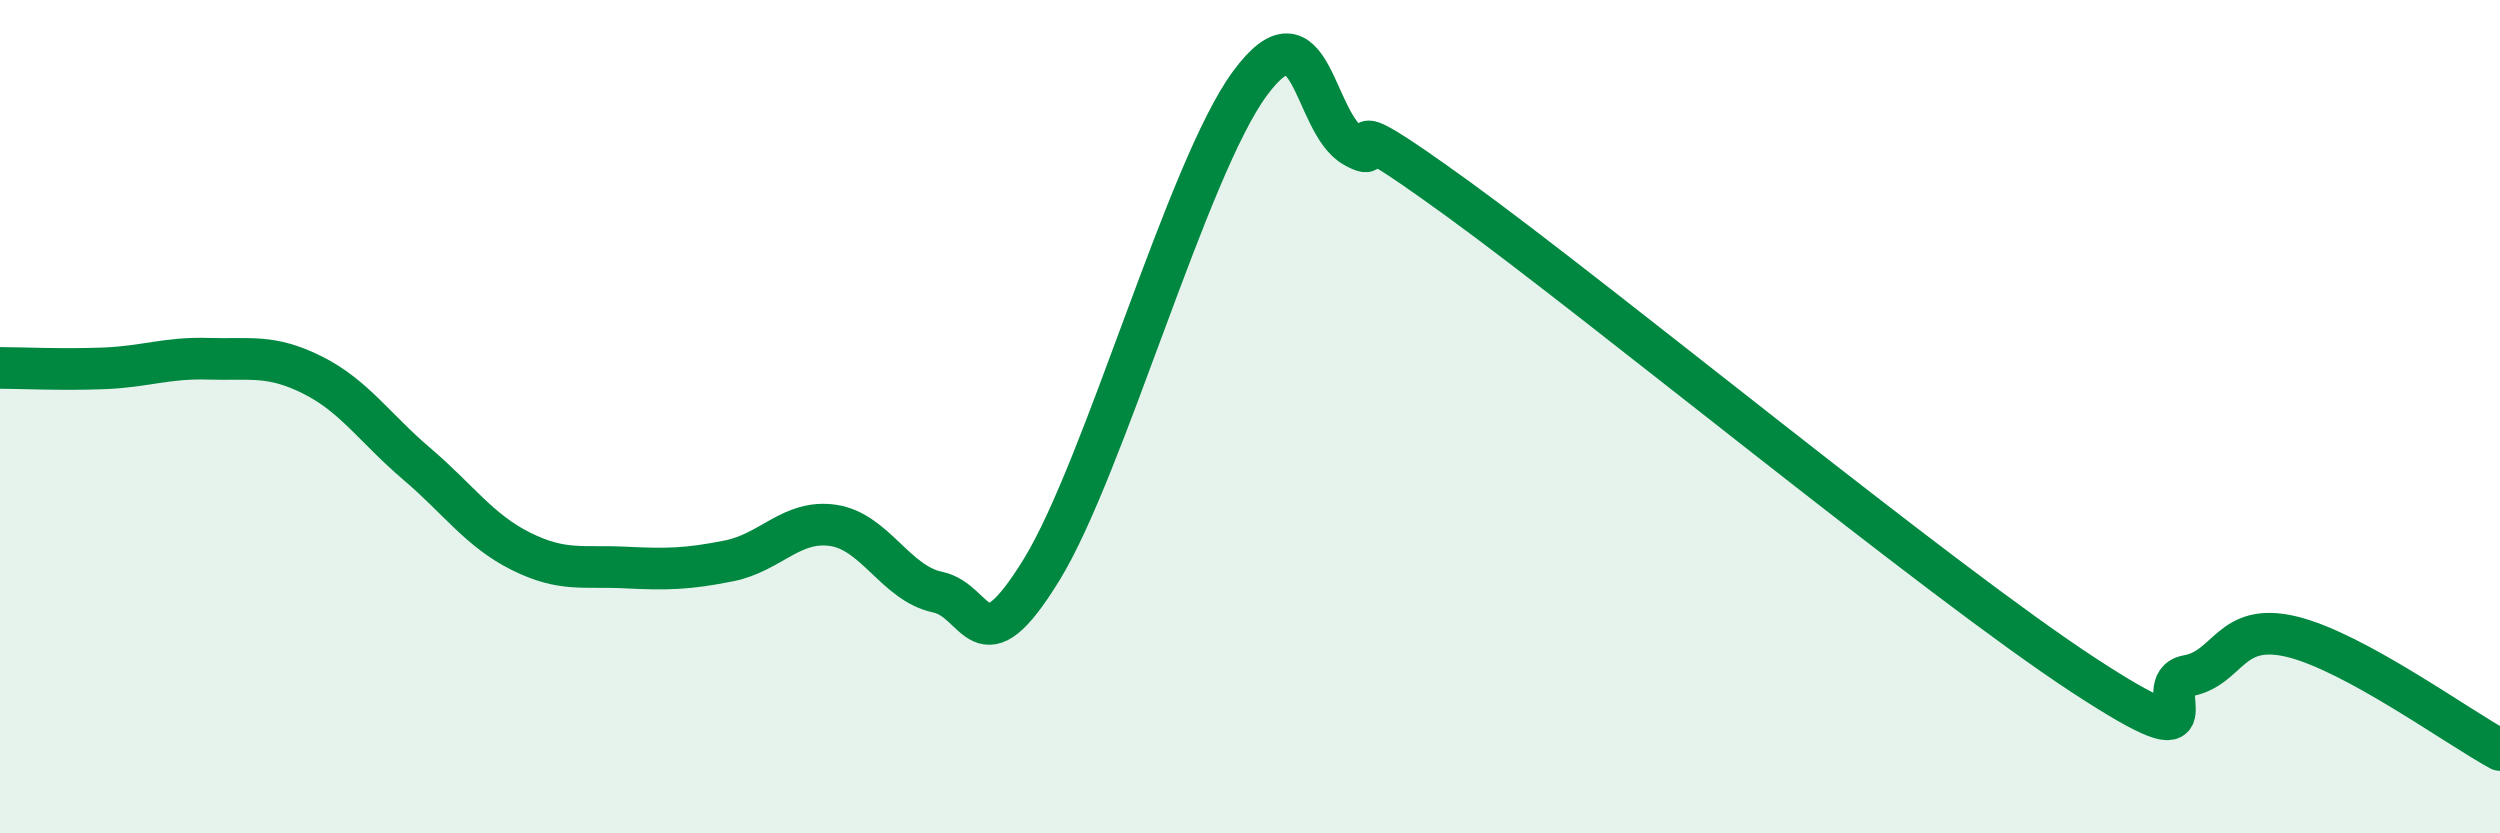
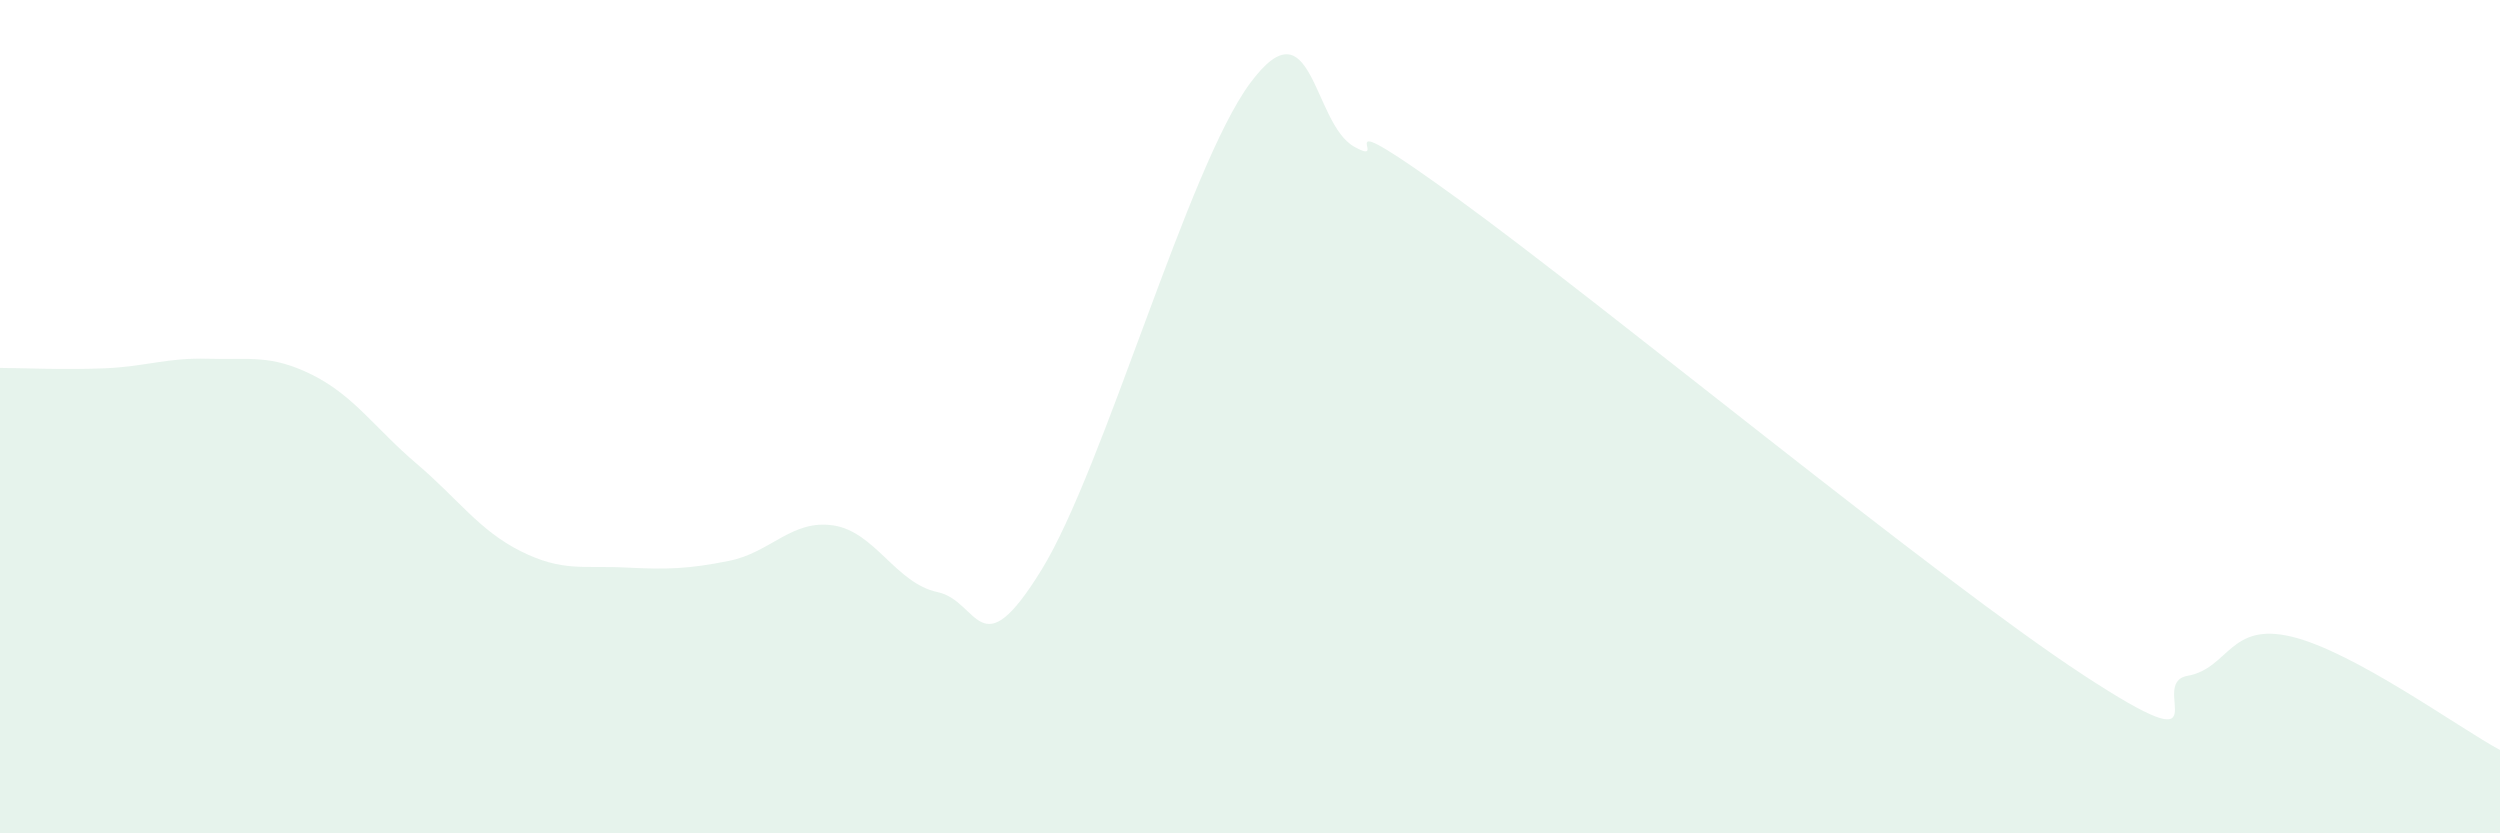
<svg xmlns="http://www.w3.org/2000/svg" width="60" height="20" viewBox="0 0 60 20">
  <path d="M 0,8.83 C 0.5,8.83 1.5,8.88 2.5,8.84 C 3.5,8.8 4,8.58 5,8.61 C 6,8.64 6.5,8.5 7.5,9 C 8.5,9.5 9,10.28 10,11.13 C 11,11.98 11.5,12.73 12.5,13.23 C 13.5,13.73 14,13.57 15,13.62 C 16,13.67 16.5,13.66 17.5,13.46 C 18.5,13.26 19,12.46 20,12.61 C 21,12.76 21.5,14 22.5,14.21 C 23.5,14.42 23.5,16.11 25,13.67 C 26.5,11.23 28.5,4.03 30,2 C 31.5,-0.03 31.5,2.96 32.5,3.52 C 33.5,4.08 31.5,2.24 35,4.78 C 38.5,7.32 46.5,13.91 50,16.2 C 53.5,18.49 51.5,16.4 52.5,16.22 C 53.5,16.04 53.5,14.92 55,15.28 C 56.5,15.64 59,17.46 60,18L60 20L0 20Z" fill="#008740" opacity="0.1" stroke-linecap="round" stroke-linejoin="round" />
-   <path d="M 0,8.83 C 0.5,8.83 1.5,8.88 2.5,8.84 C 3.5,8.8 4,8.58 5,8.61 C 6,8.64 6.5,8.5 7.5,9 C 8.5,9.5 9,10.28 10,11.13 C 11,11.98 11.5,12.73 12.5,13.23 C 13.5,13.73 14,13.57 15,13.62 C 16,13.67 16.5,13.66 17.5,13.46 C 18.5,13.26 19,12.46 20,12.61 C 21,12.76 21.5,14 22.5,14.21 C 23.5,14.42 23.5,16.11 25,13.67 C 26.5,11.23 28.5,4.03 30,2 C 31.5,-0.03 31.5,2.96 32.5,3.52 C 33.5,4.08 31.5,2.24 35,4.78 C 38.5,7.32 46.5,13.91 50,16.2 C 53.5,18.49 51.5,16.4 52.5,16.22 C 53.5,16.04 53.5,14.92 55,15.28 C 56.5,15.64 59,17.46 60,18" stroke="#008740" stroke-width="1" fill="none" stroke-linecap="round" stroke-linejoin="round" />
</svg>